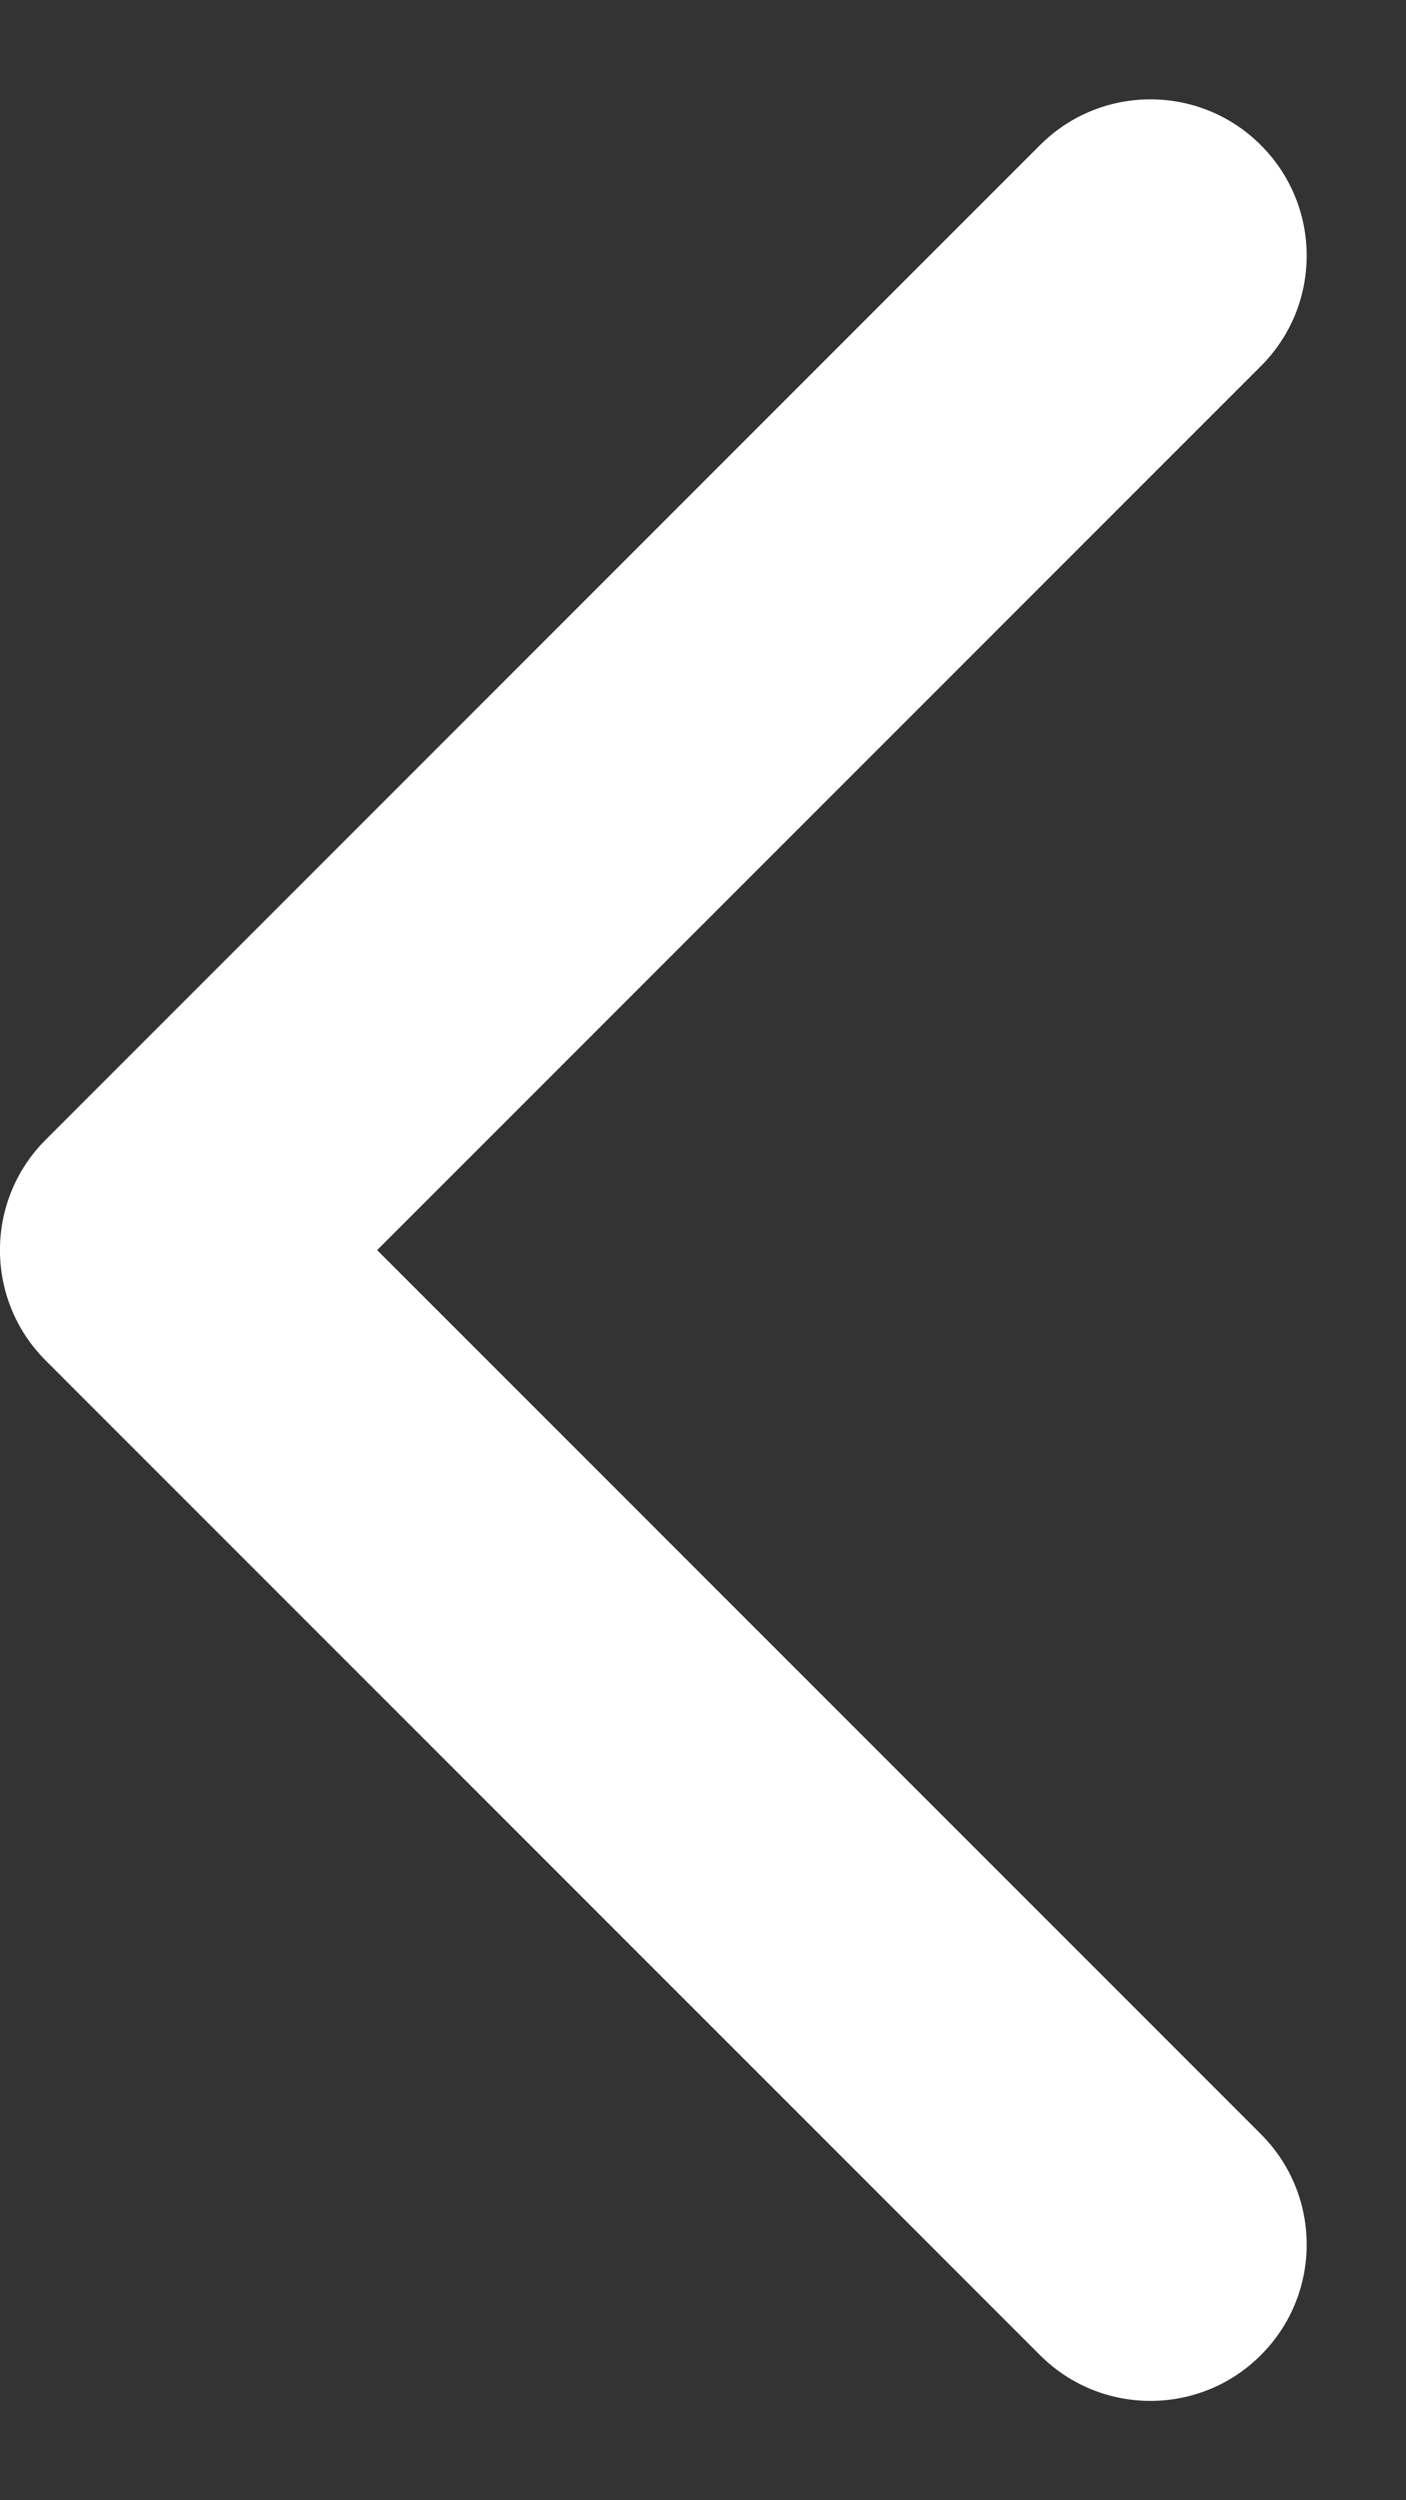
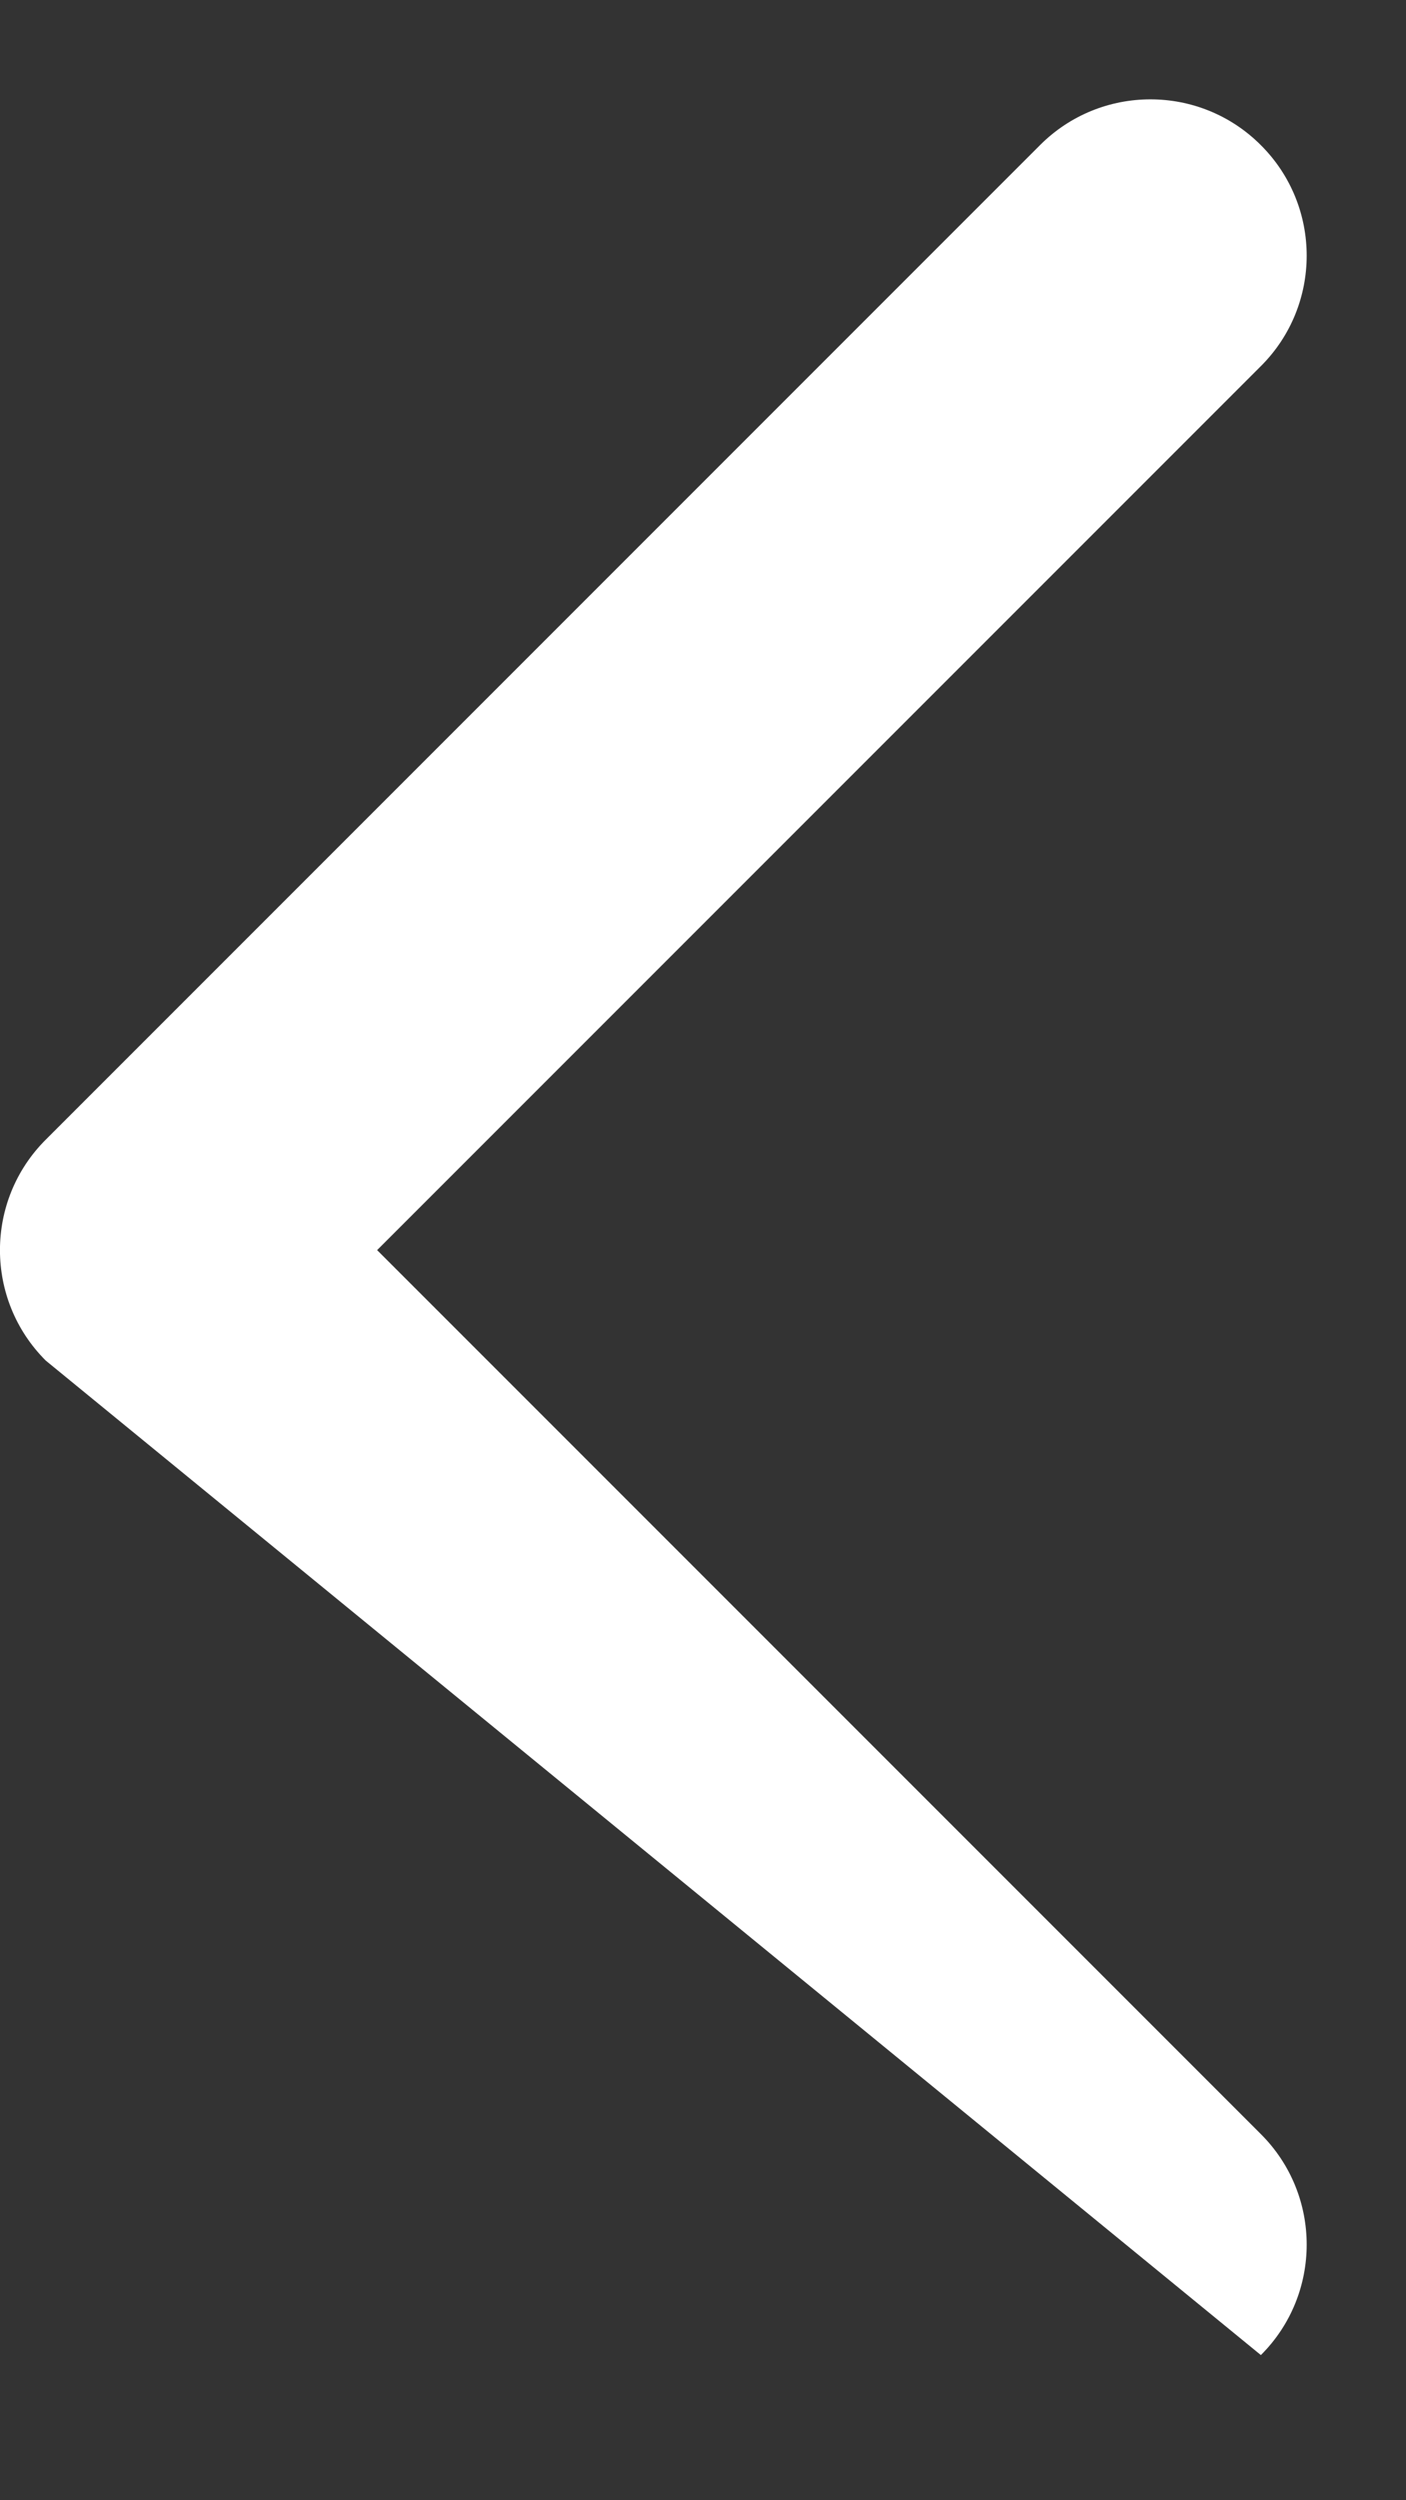
<svg xmlns="http://www.w3.org/2000/svg" width="18" height="32" viewBox="0 0 9 16" fill="none">
  <rect x="0" y="0" width="9" height="16" fill="#333333" stroke="none" />
-   <path d="M0.293 8.707C-0.098 8.317 -0.098 7.683 0.293 7.293L6.657 0.929C7.047 0.538 7.681 0.538 8.071 0.929C8.462 1.319 8.462 1.953 8.071 2.343L2.414 8L8.071 13.657C8.462 14.047 8.462 14.681 8.071 15.071C7.681 15.462 7.047 15.462 6.657 15.071L0.293 8.707ZM2 9H1V7H2V9Z" fill="white" />
+   <path d="M0.293 8.707C-0.098 8.317 -0.098 7.683 0.293 7.293L6.657 0.929C7.047 0.538 7.681 0.538 8.071 0.929C8.462 1.319 8.462 1.953 8.071 2.343L2.414 8L8.071 13.657C8.462 14.047 8.462 14.681 8.071 15.071L0.293 8.707ZM2 9H1V7H2V9Z" fill="white" />
</svg>